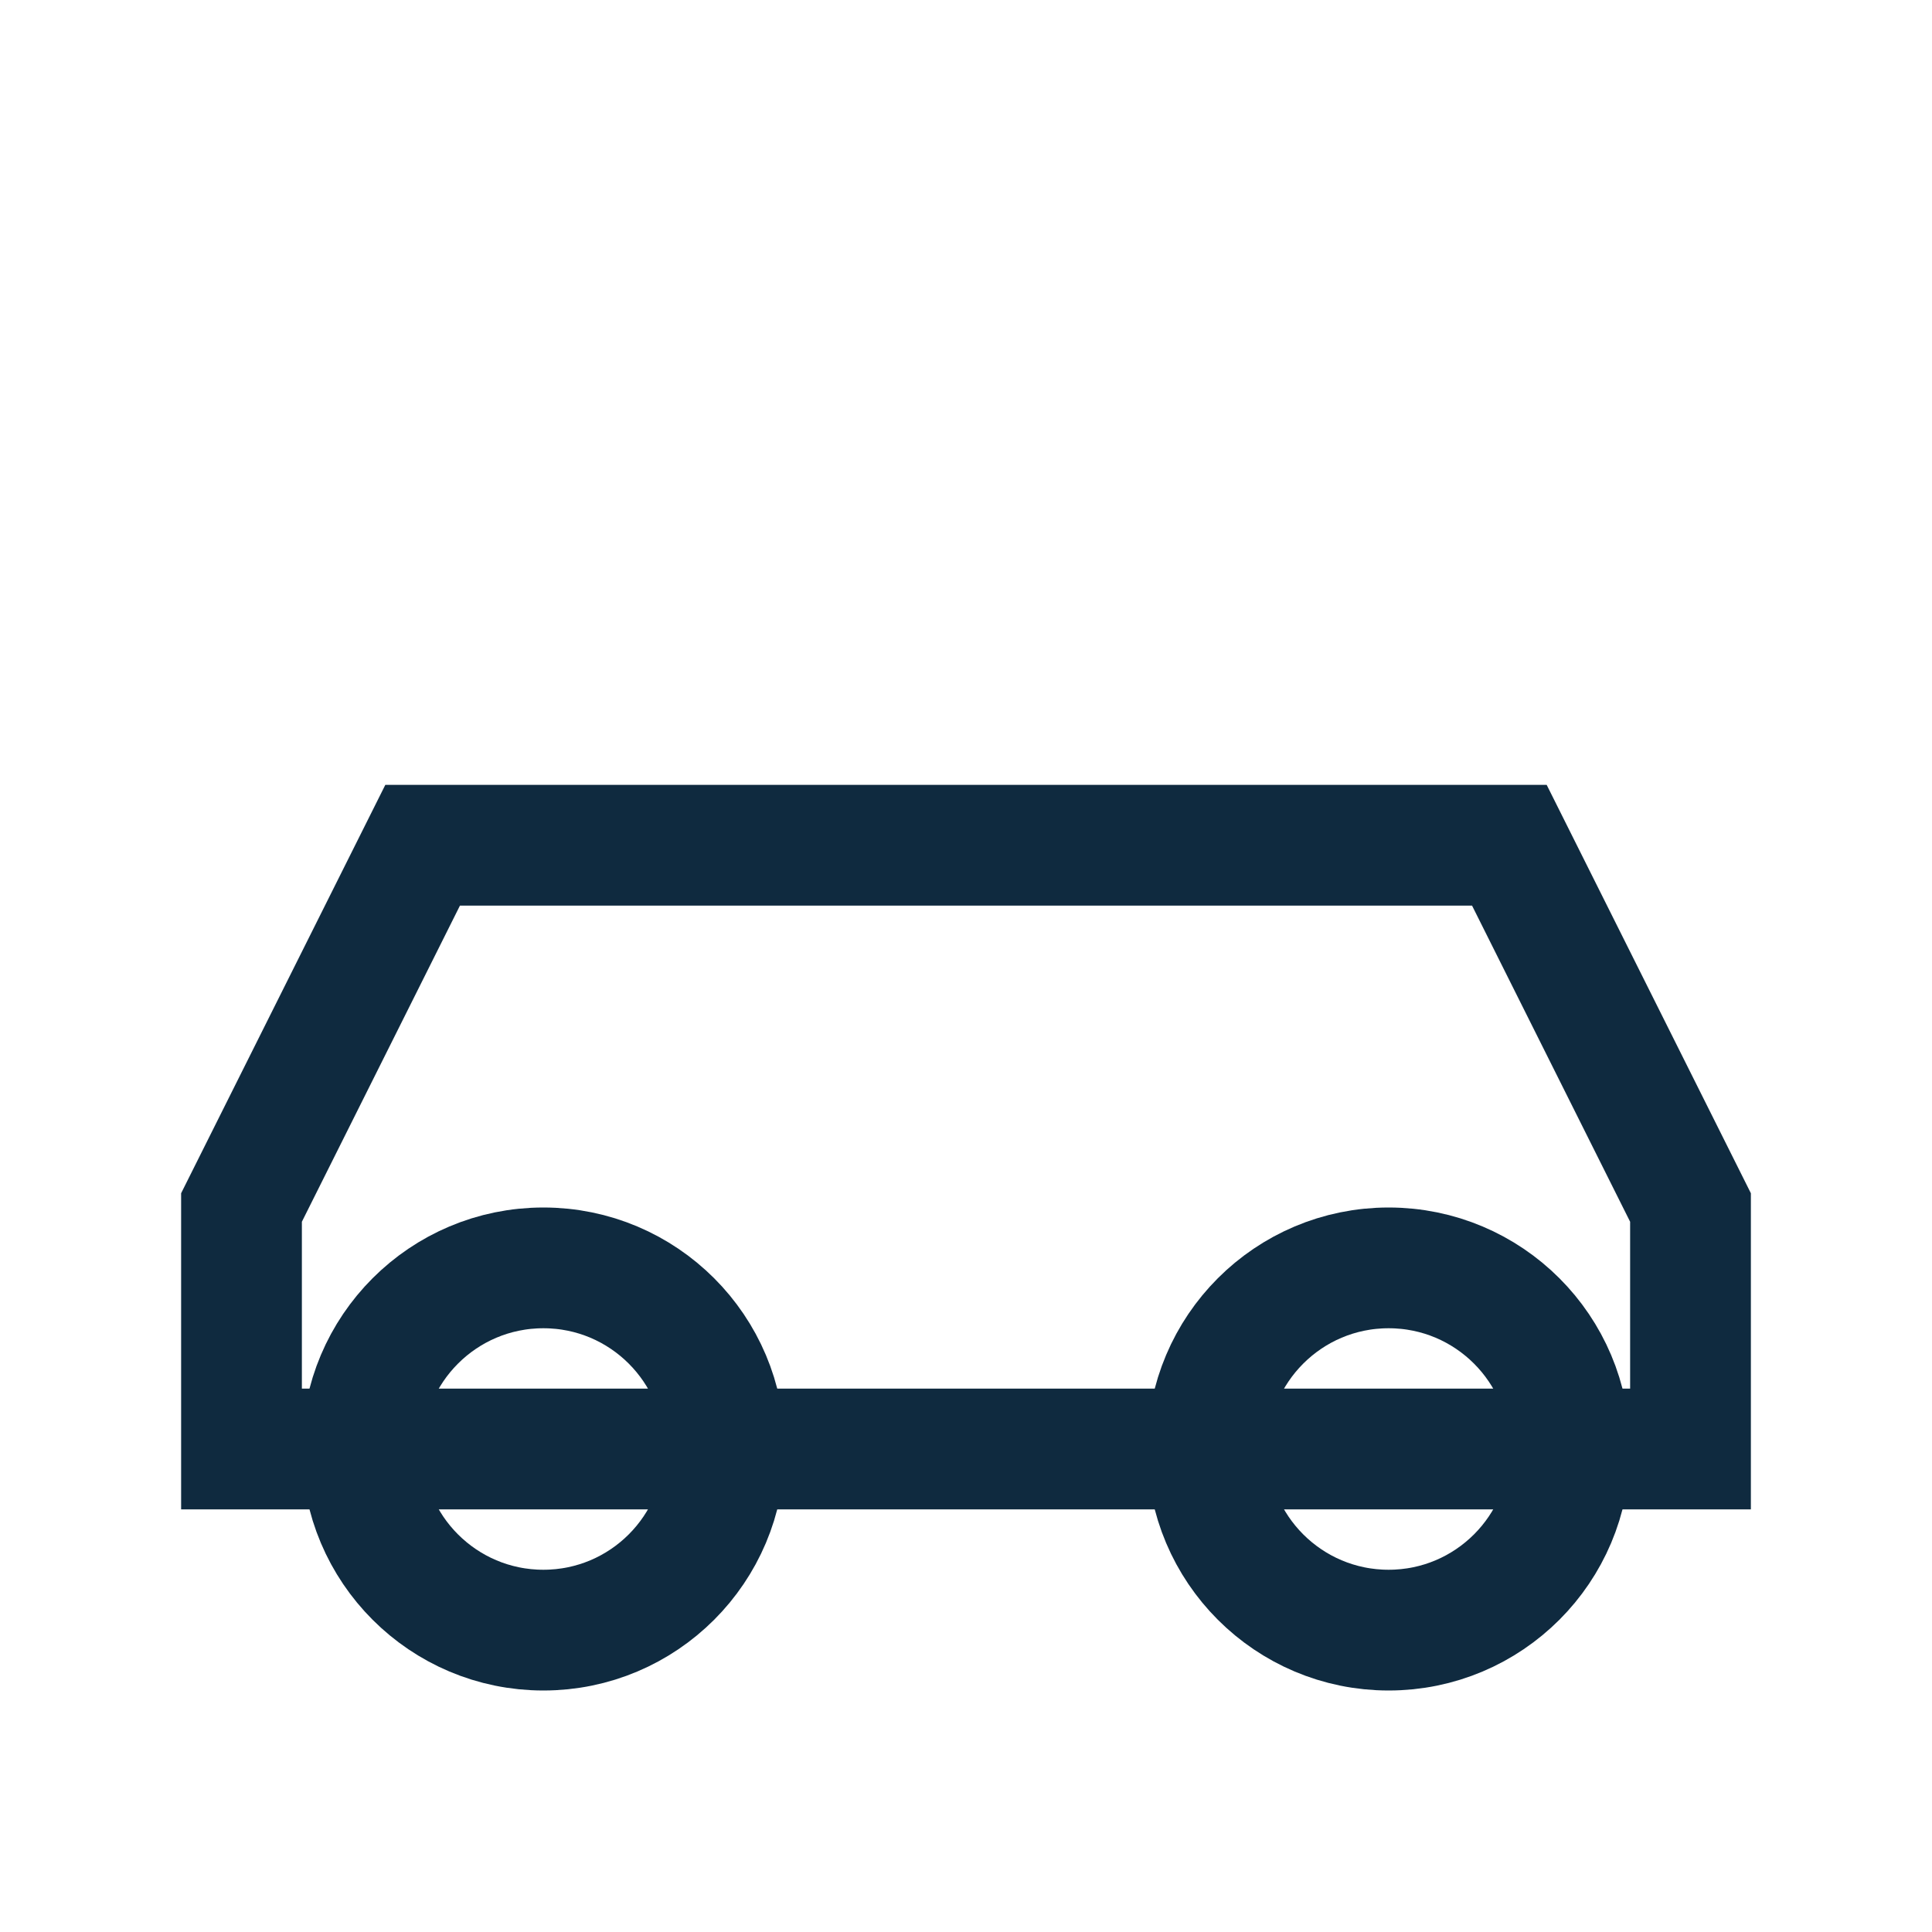
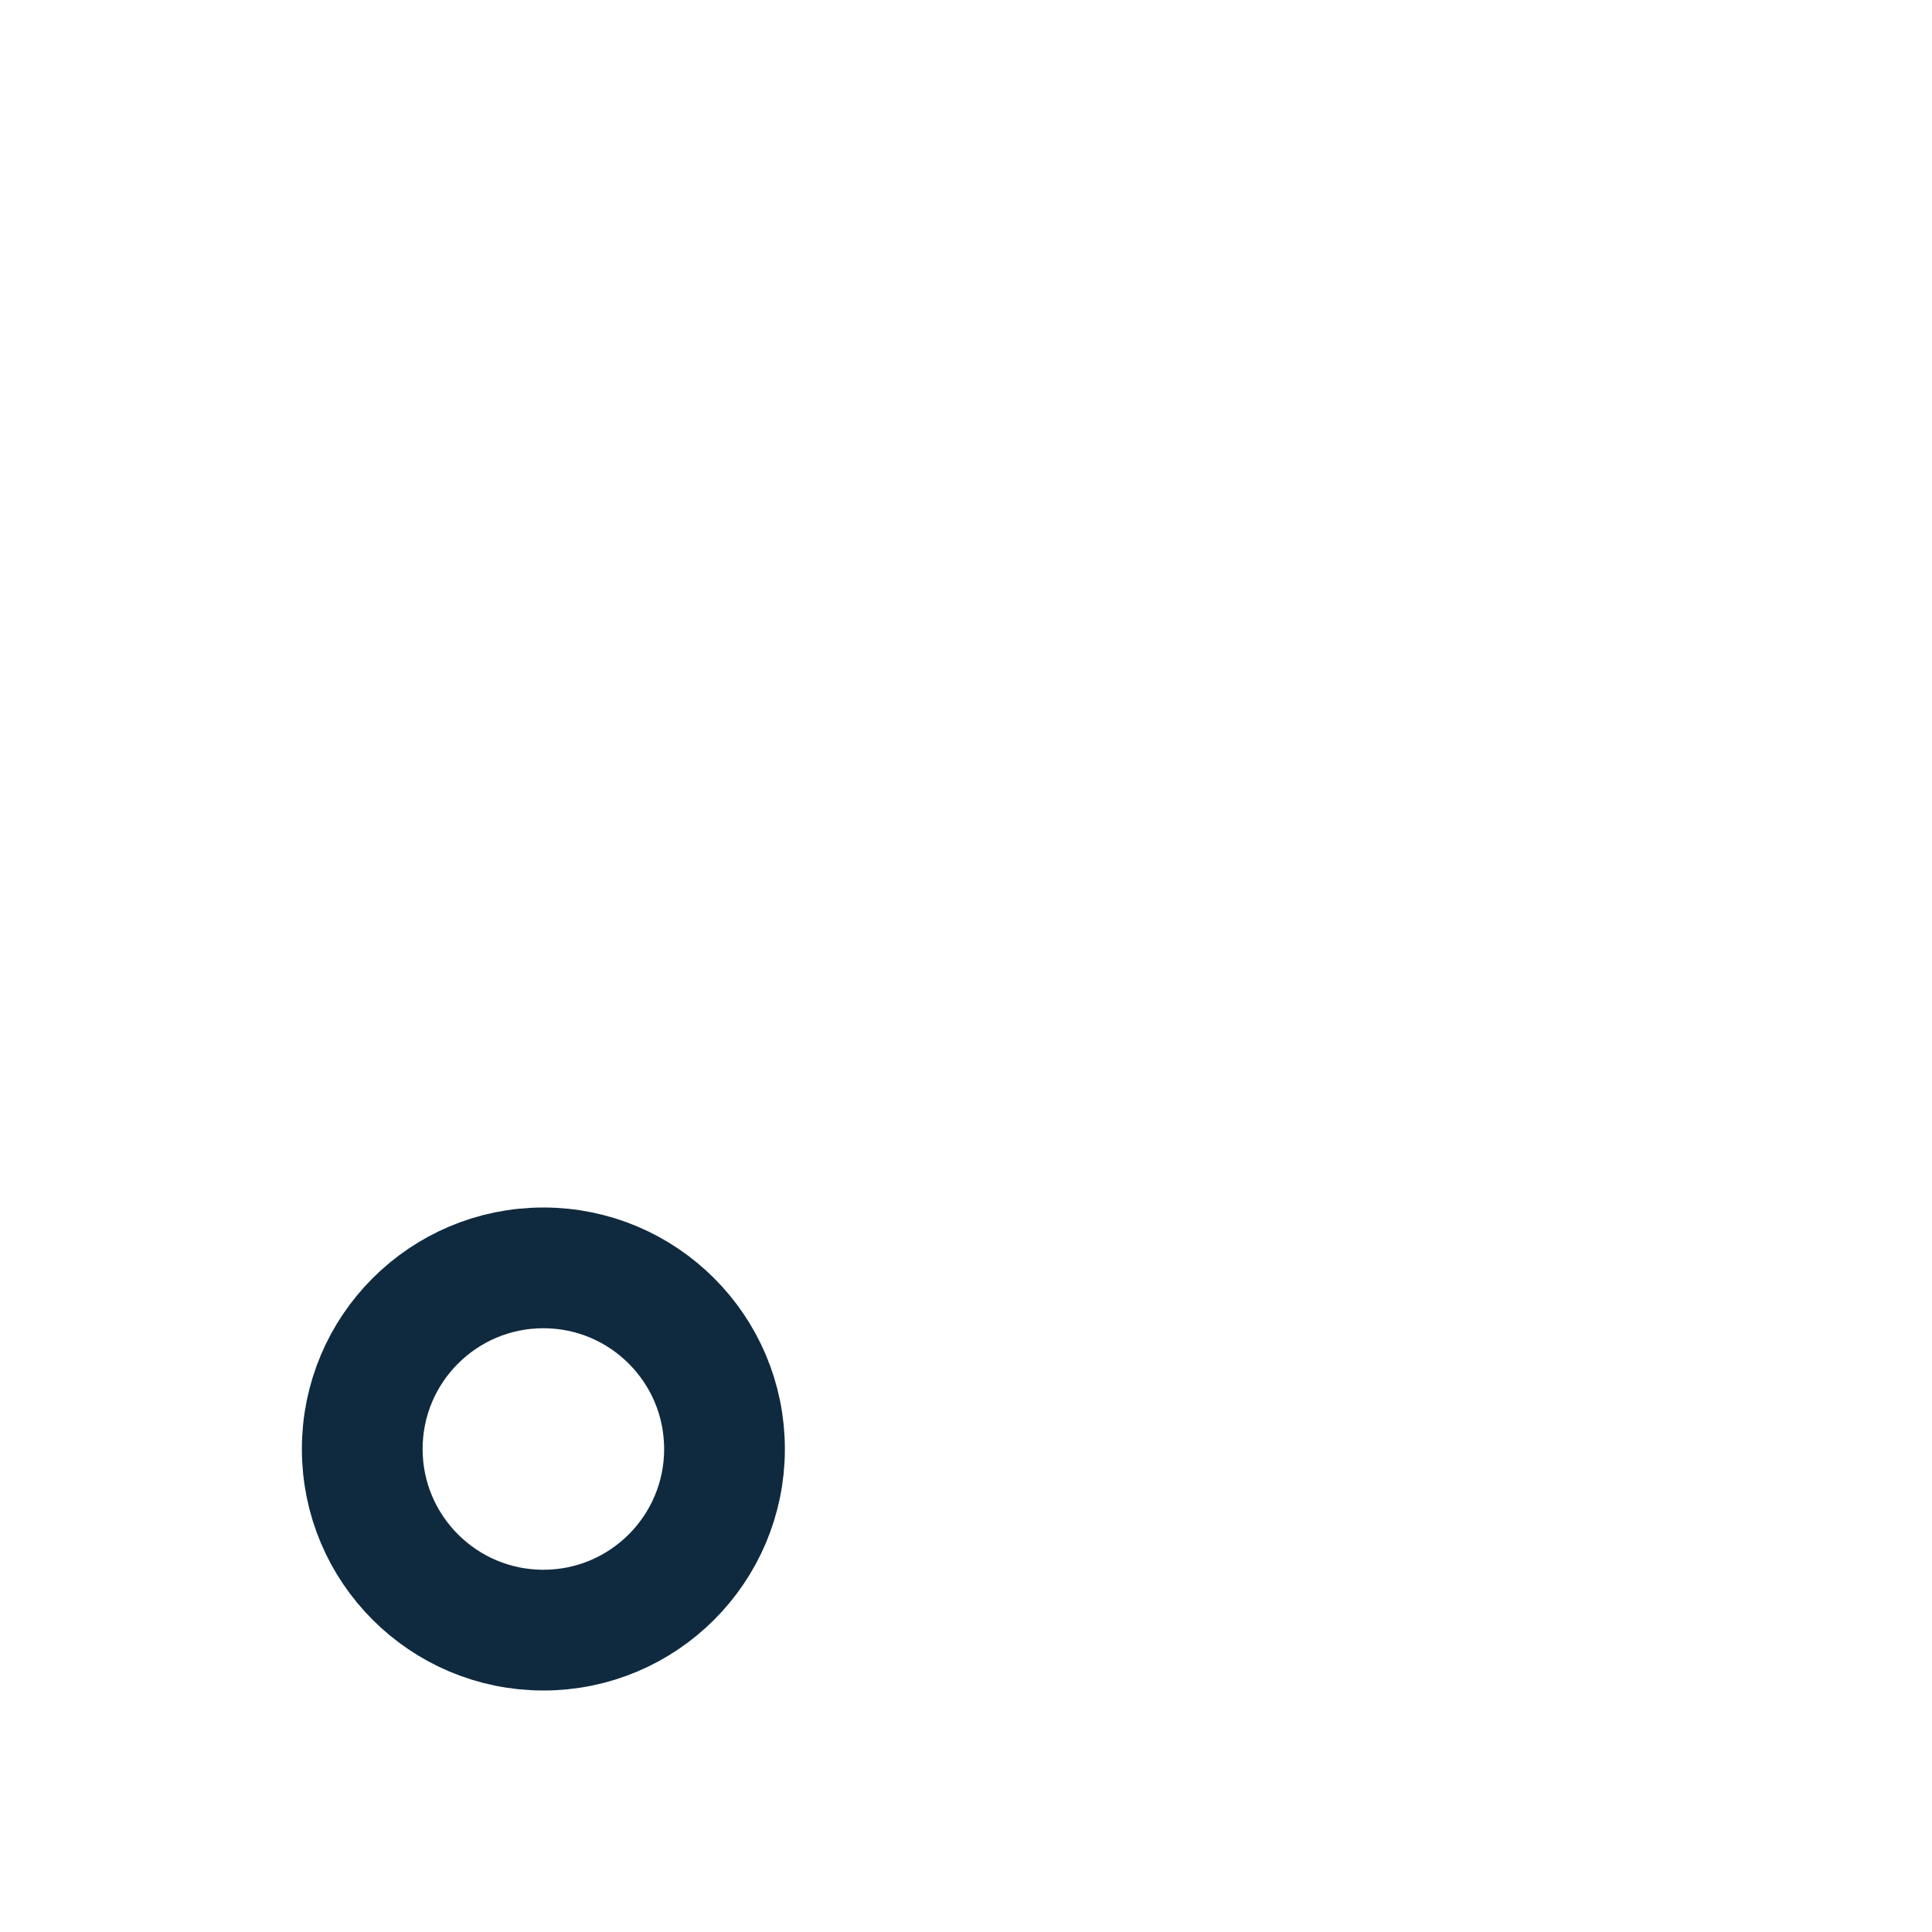
<svg xmlns="http://www.w3.org/2000/svg" width="32" height="32" viewBox="0 0 32 32" fill="none" stroke="#0F2A3F" stroke-width="2">
-   <path d="M4 20v4h24v-4l-3-6H7l-3 6z" />
  <circle cx="9" cy="24" r="3" />
-   <circle cx="23" cy="24" r="3" />
</svg>